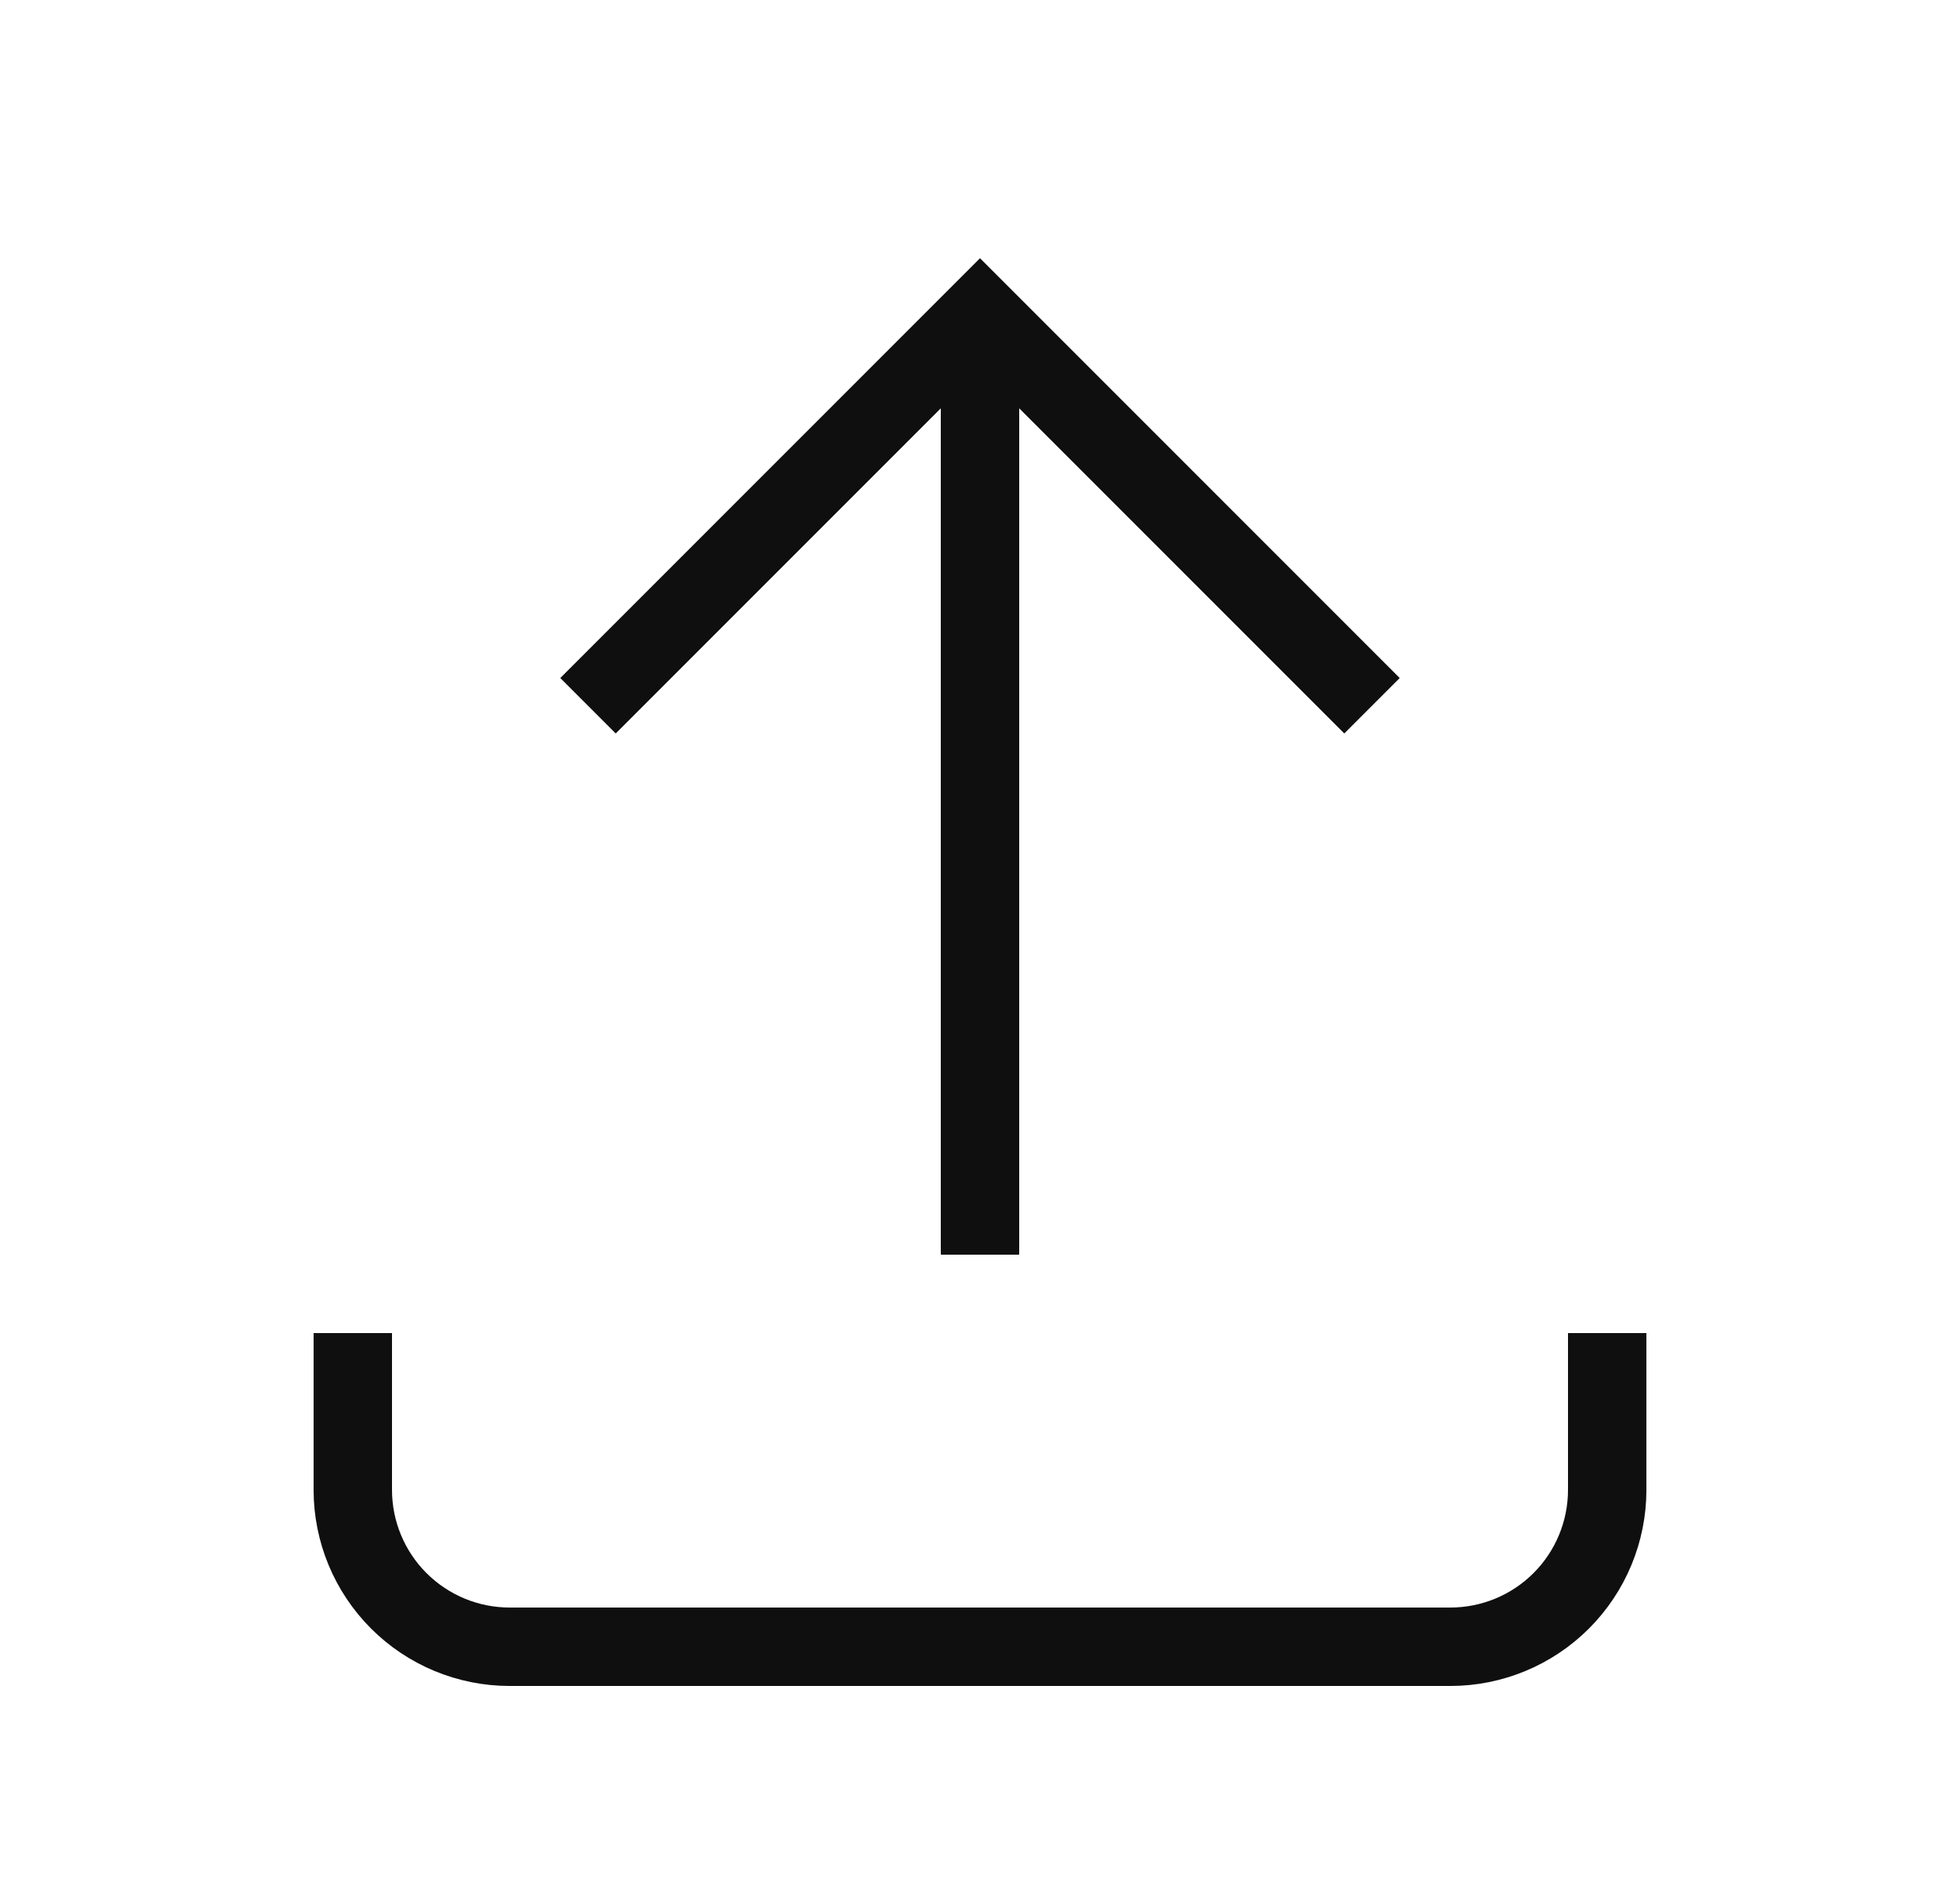
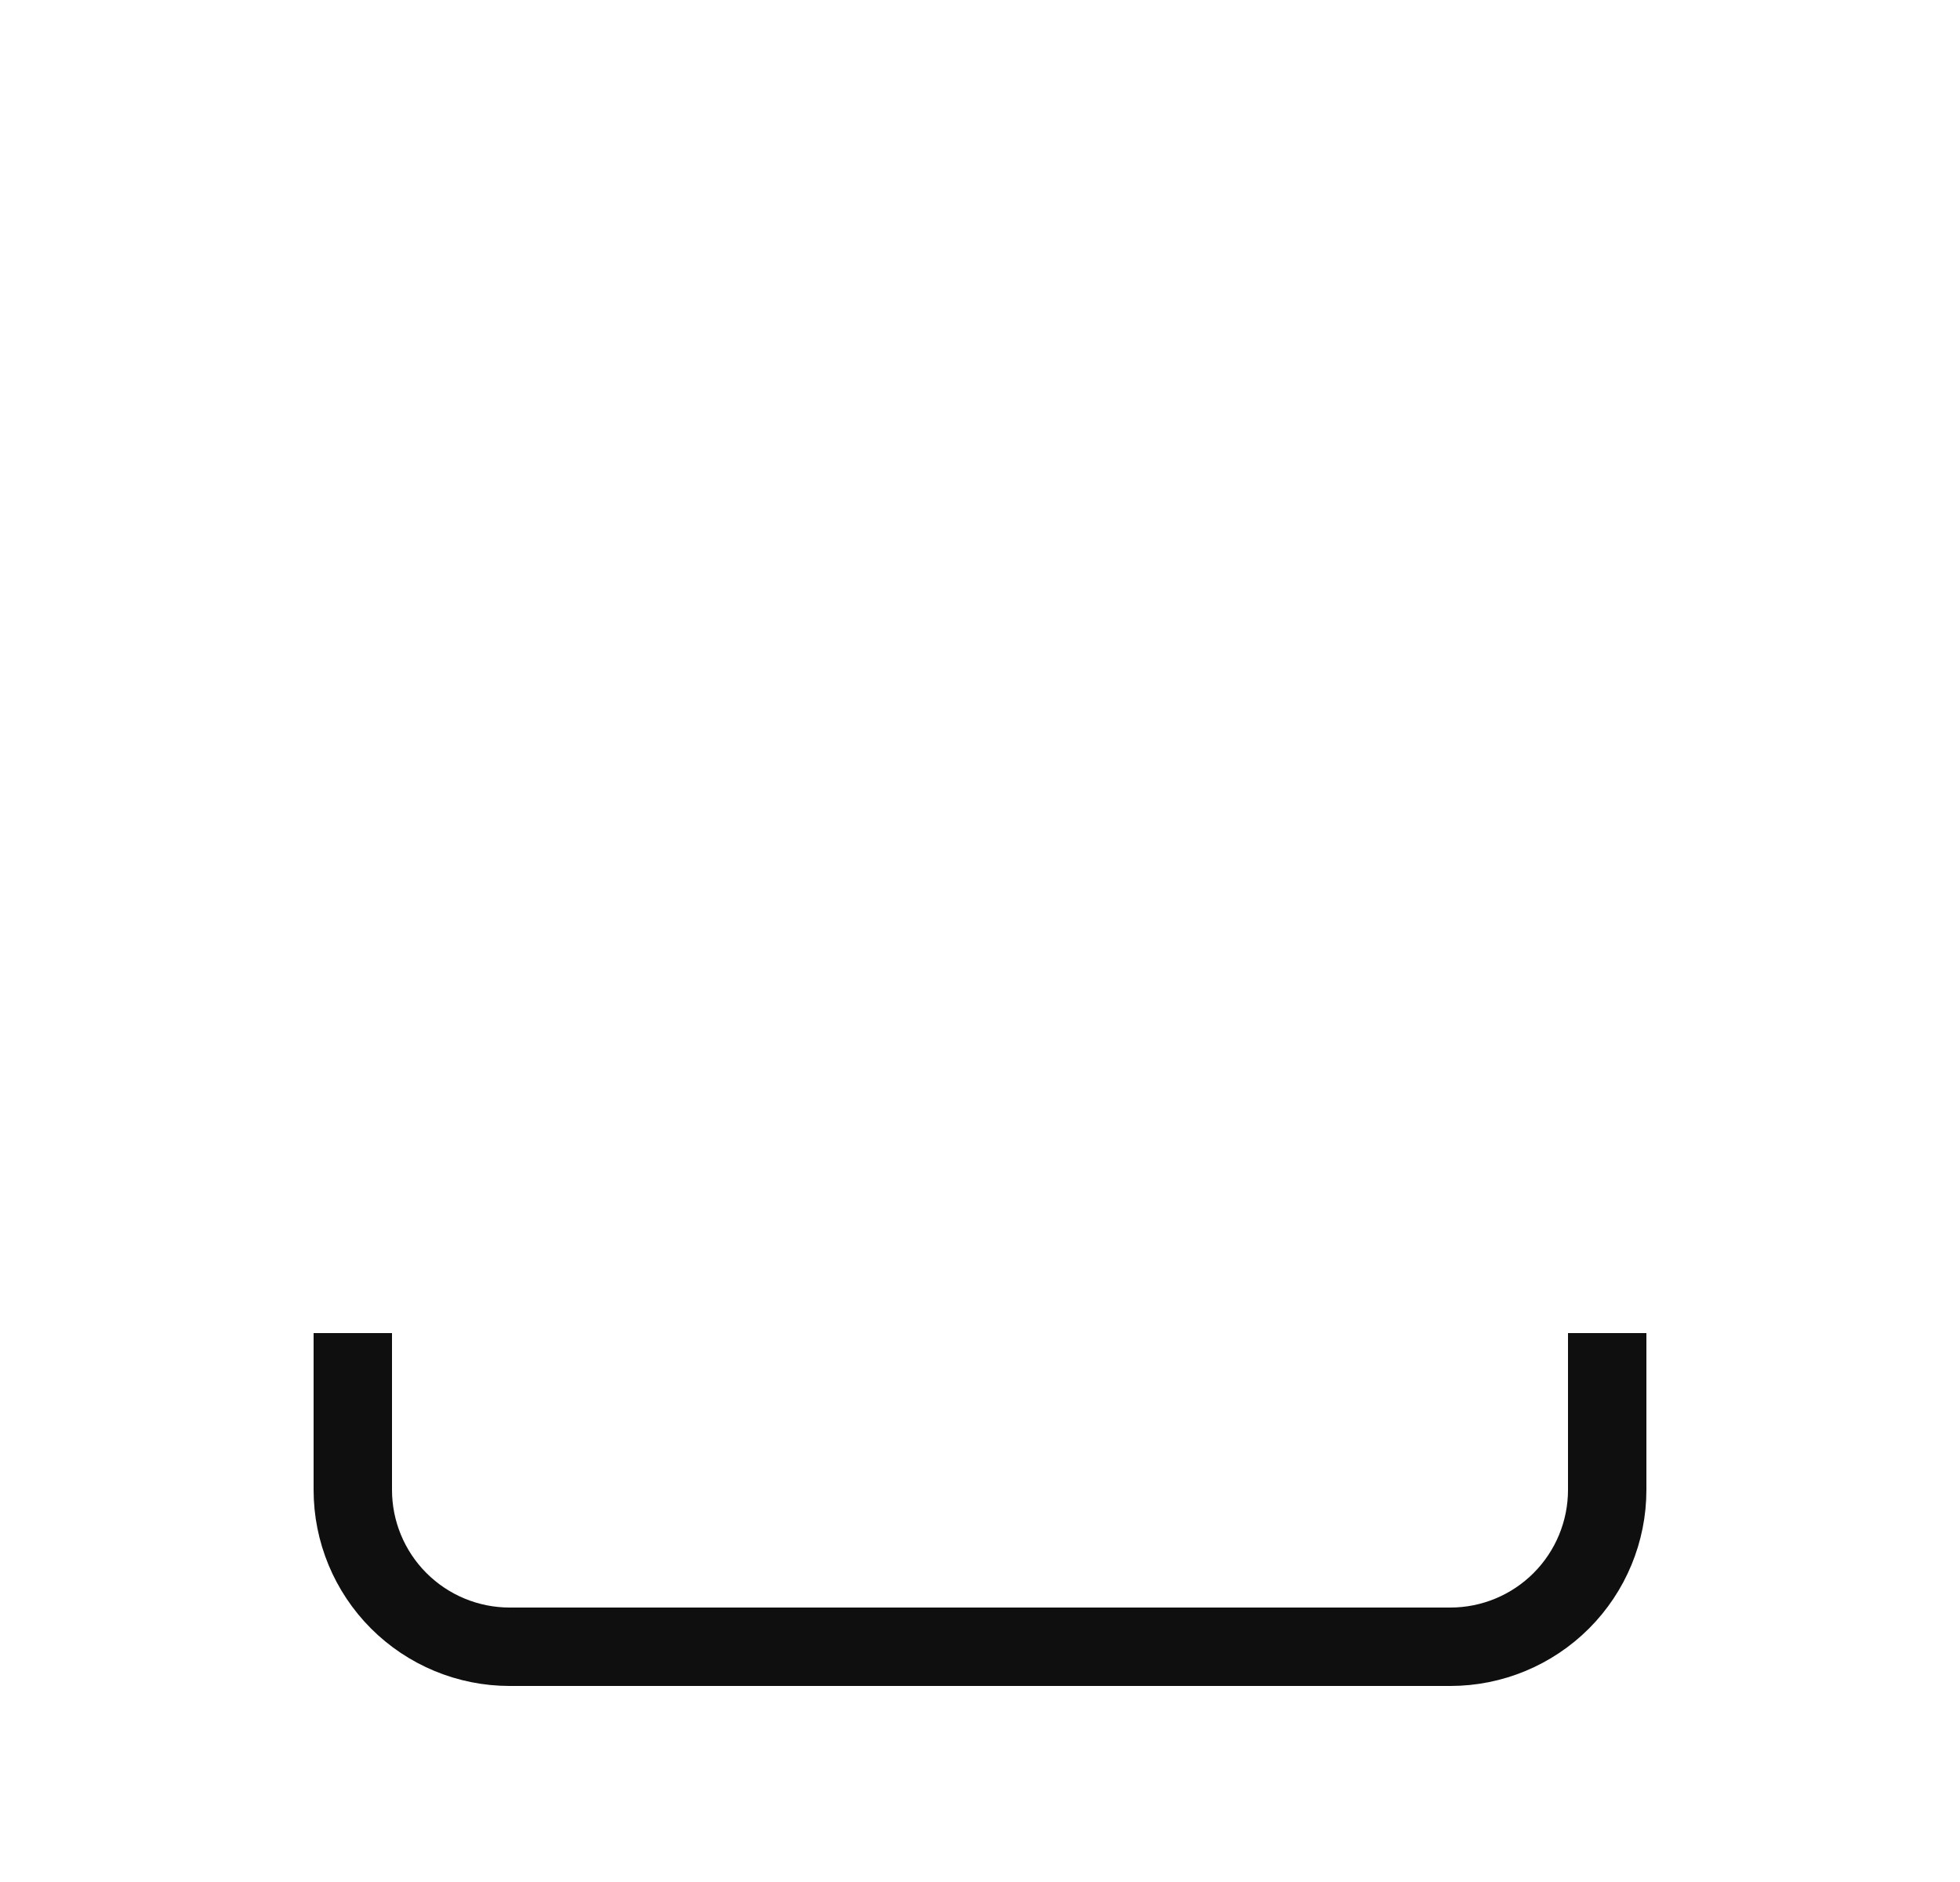
<svg xmlns="http://www.w3.org/2000/svg" width="25" height="24" viewBox="0 0 25 24" fill="none">
  <g clipPath="url(#clip0_8631_3835)">
    <path d="M4.5 17V19C4.5 19.53 4.711 20.039 5.086 20.414C5.461 20.789 5.97 21 6.5 21H18.5C19.03 21 19.539 20.789 19.914 20.414C20.289 20.039 20.5 19.53 20.5 19V17" stroke="#0F0F0F" strokeWidth="1.5" strokeLinecap="round" strokeLinejoin="round" />
-     <path d="M7.5 9L12.5 4L17.5 9" stroke="#0F0F0F" strokeWidth="1.5" strokeLinecap="round" strokeLinejoin="round" />
-     <path d="M12.5 4V16" stroke="#0F0F0F" strokeWidth="1.5" strokeLinecap="round" strokeLinejoin="round" />
  </g>
  <defs>
    <clipPath id="clip0_8631_3835">
-       <rect width="24" height="24" fill="white" transform="translate(0.5)" />
-     </clipPath>
+       </clipPath>
  </defs>
</svg>